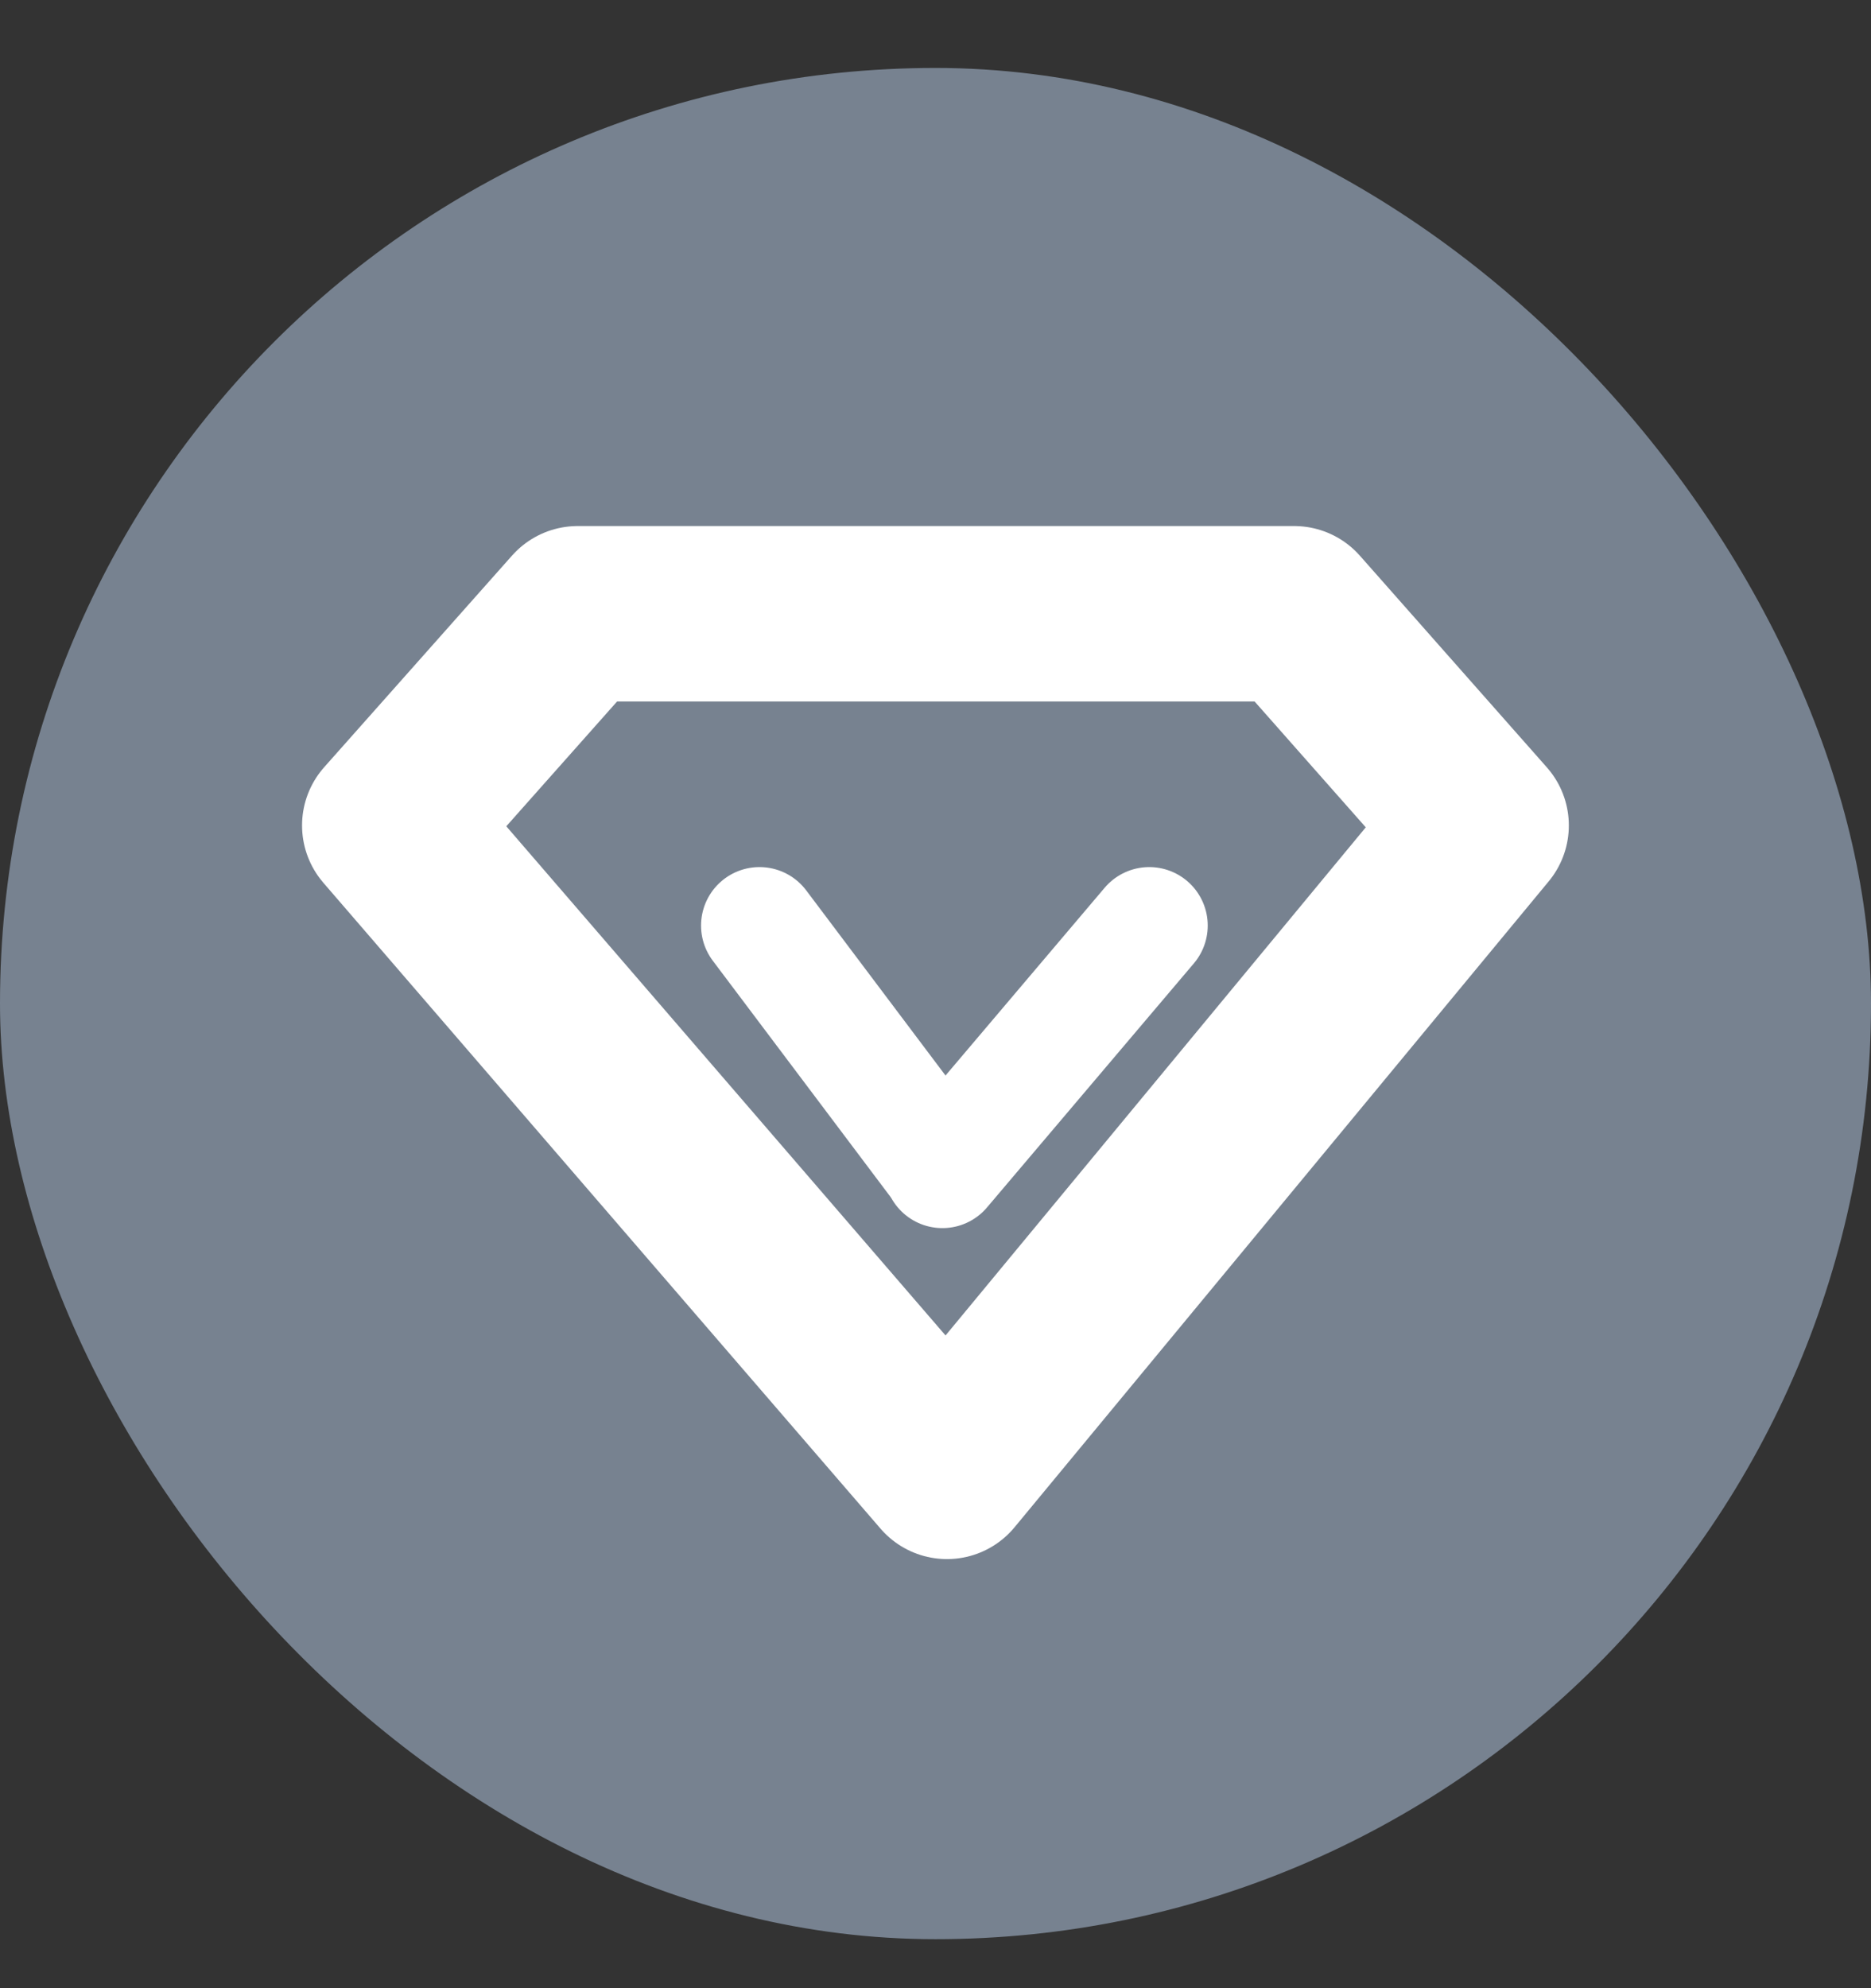
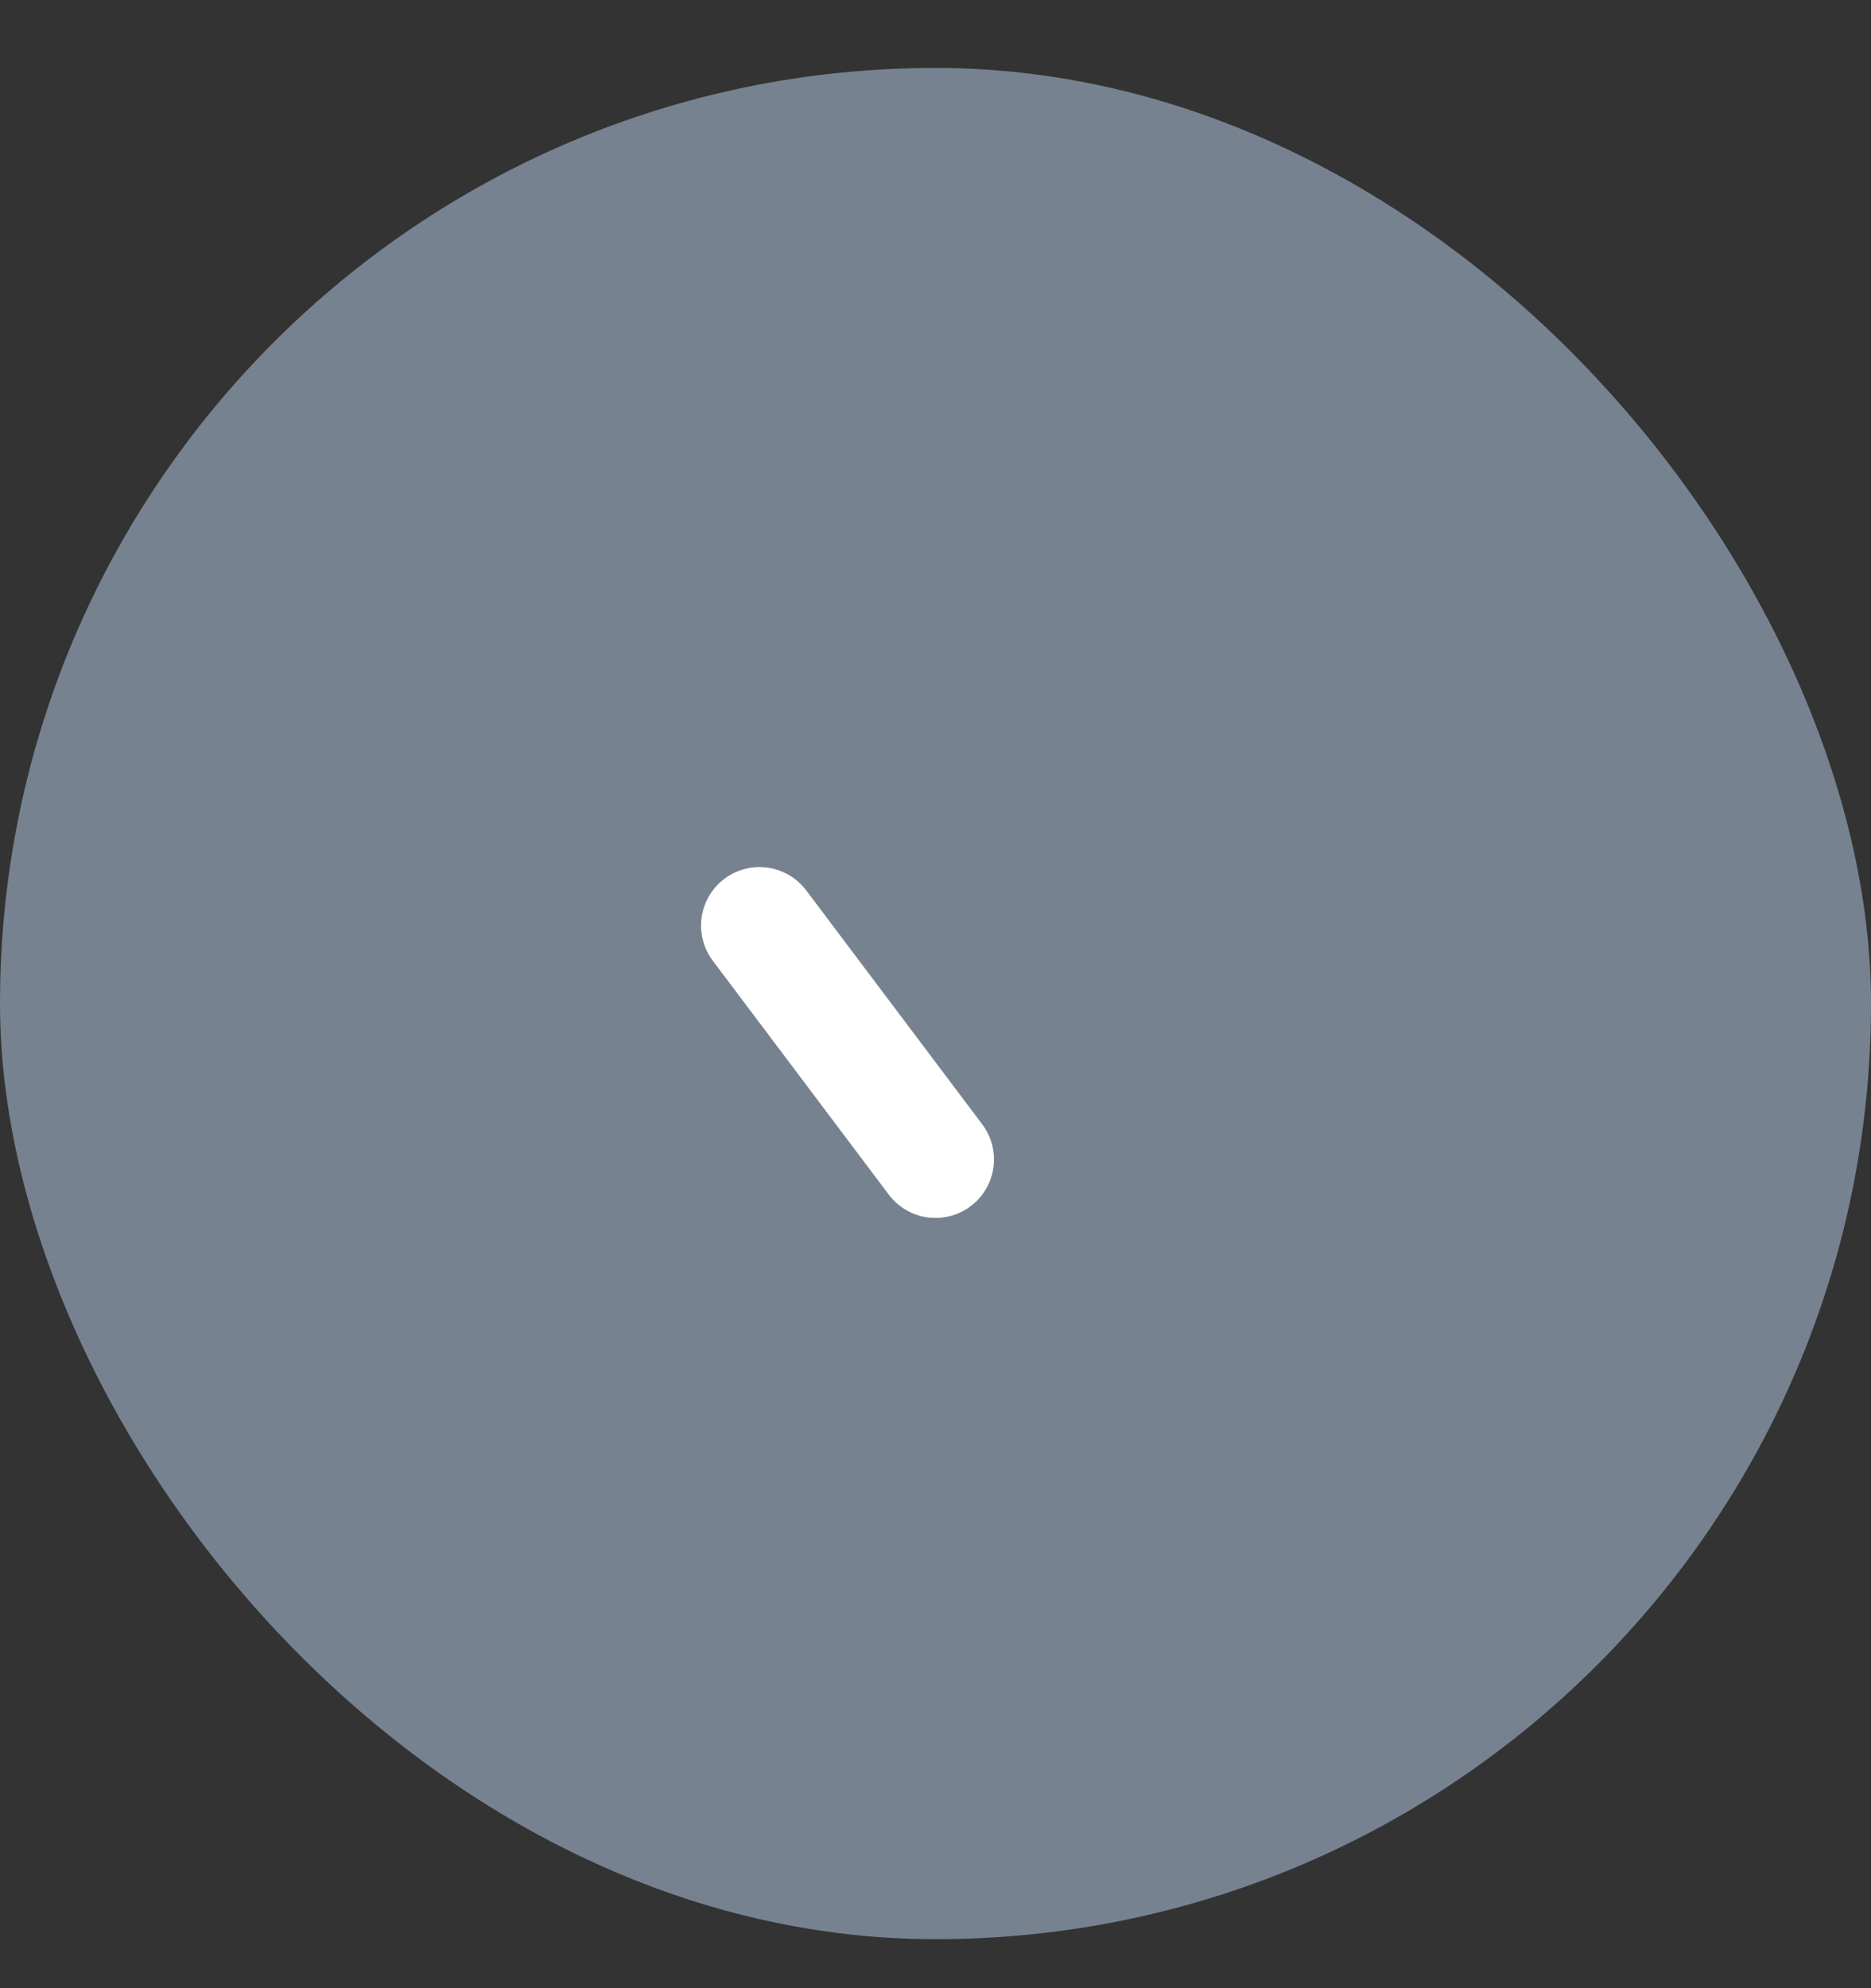
<svg xmlns="http://www.w3.org/2000/svg" width="16" height="17" viewBox="0 0 16 17" fill="none">
  <rect x="0" y="0" width="16" height="17" fill="#333333" stroke="none" />
  <rect y="0.581" width="16" height="16" rx="8" fill="#C4DBFA" fill-opacity="0.47" />
-   <path d="M8.098 12.581L3.333 7.058L4.94 5.248H11.067L12.666 7.058L8.098 12.581Z" stroke="white" stroke-width="1.5" stroke-linecap="round" stroke-linejoin="round" />
  <path d="M6.495 7.914L8 9.914" stroke="white" stroke-linecap="round" stroke-linejoin="round" />
-   <path d="M9.828 7.914L8.059 10.001" stroke="white" stroke-linecap="round" stroke-linejoin="round" />
</svg>